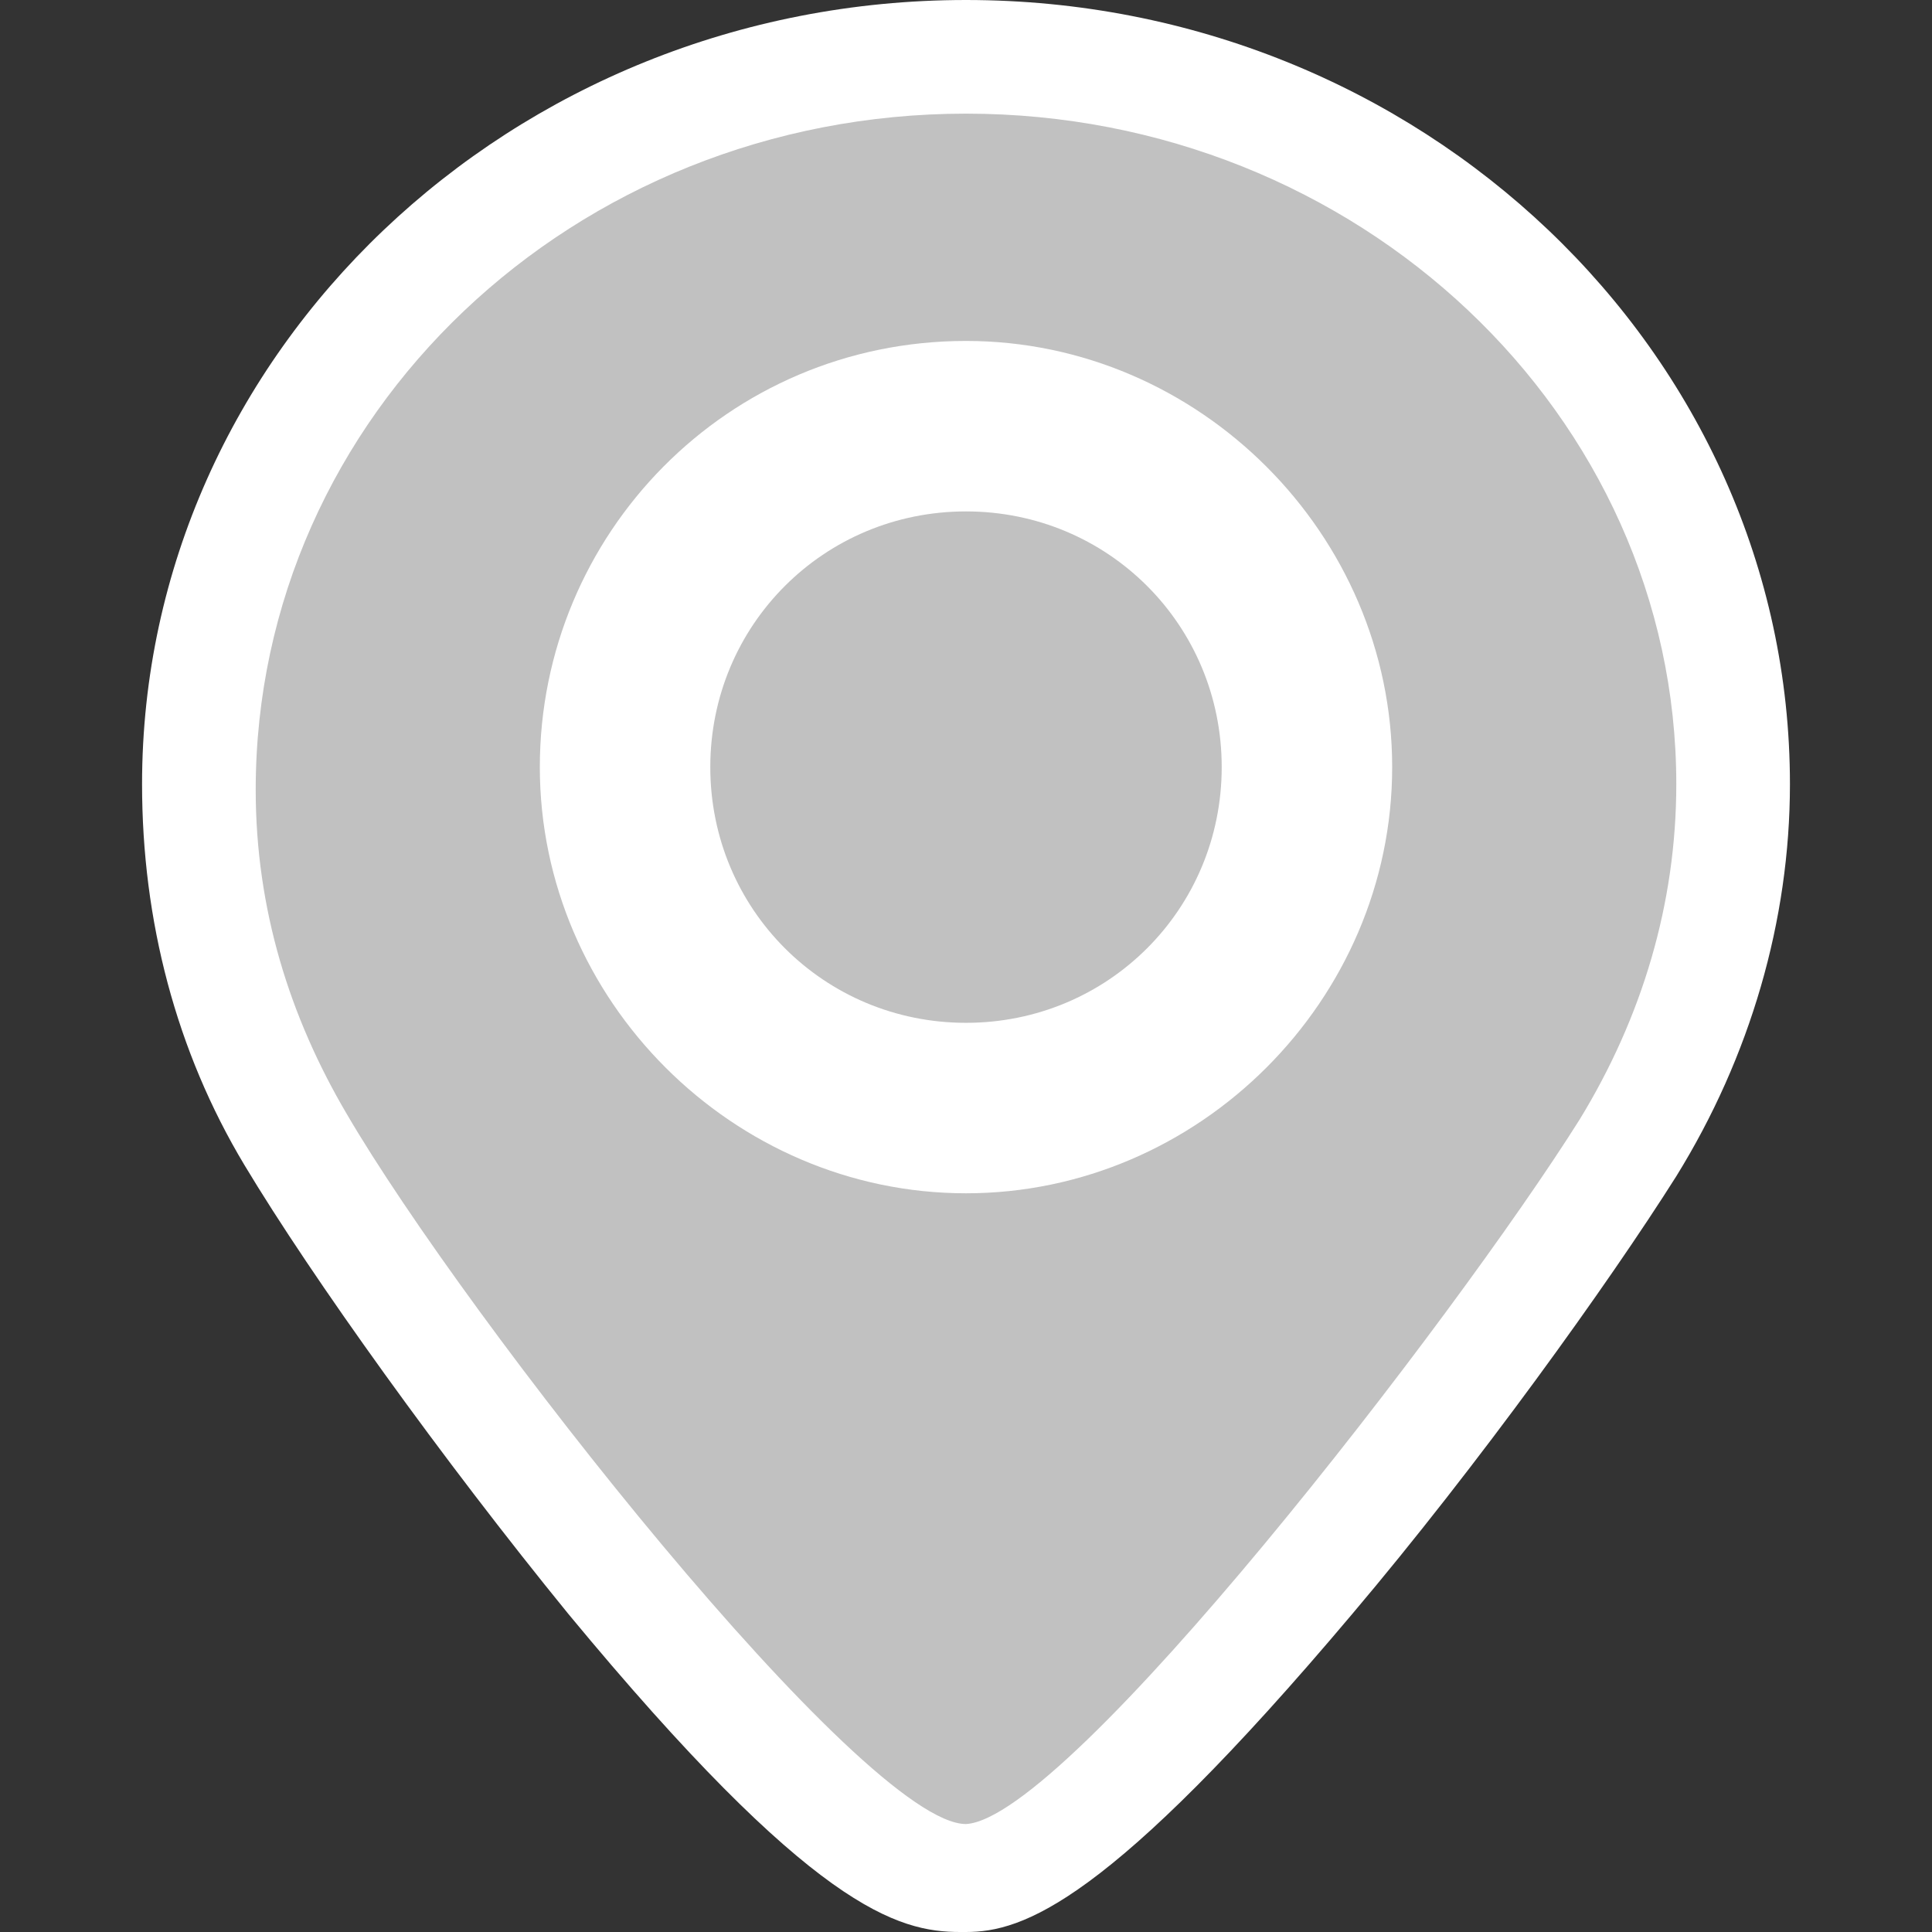
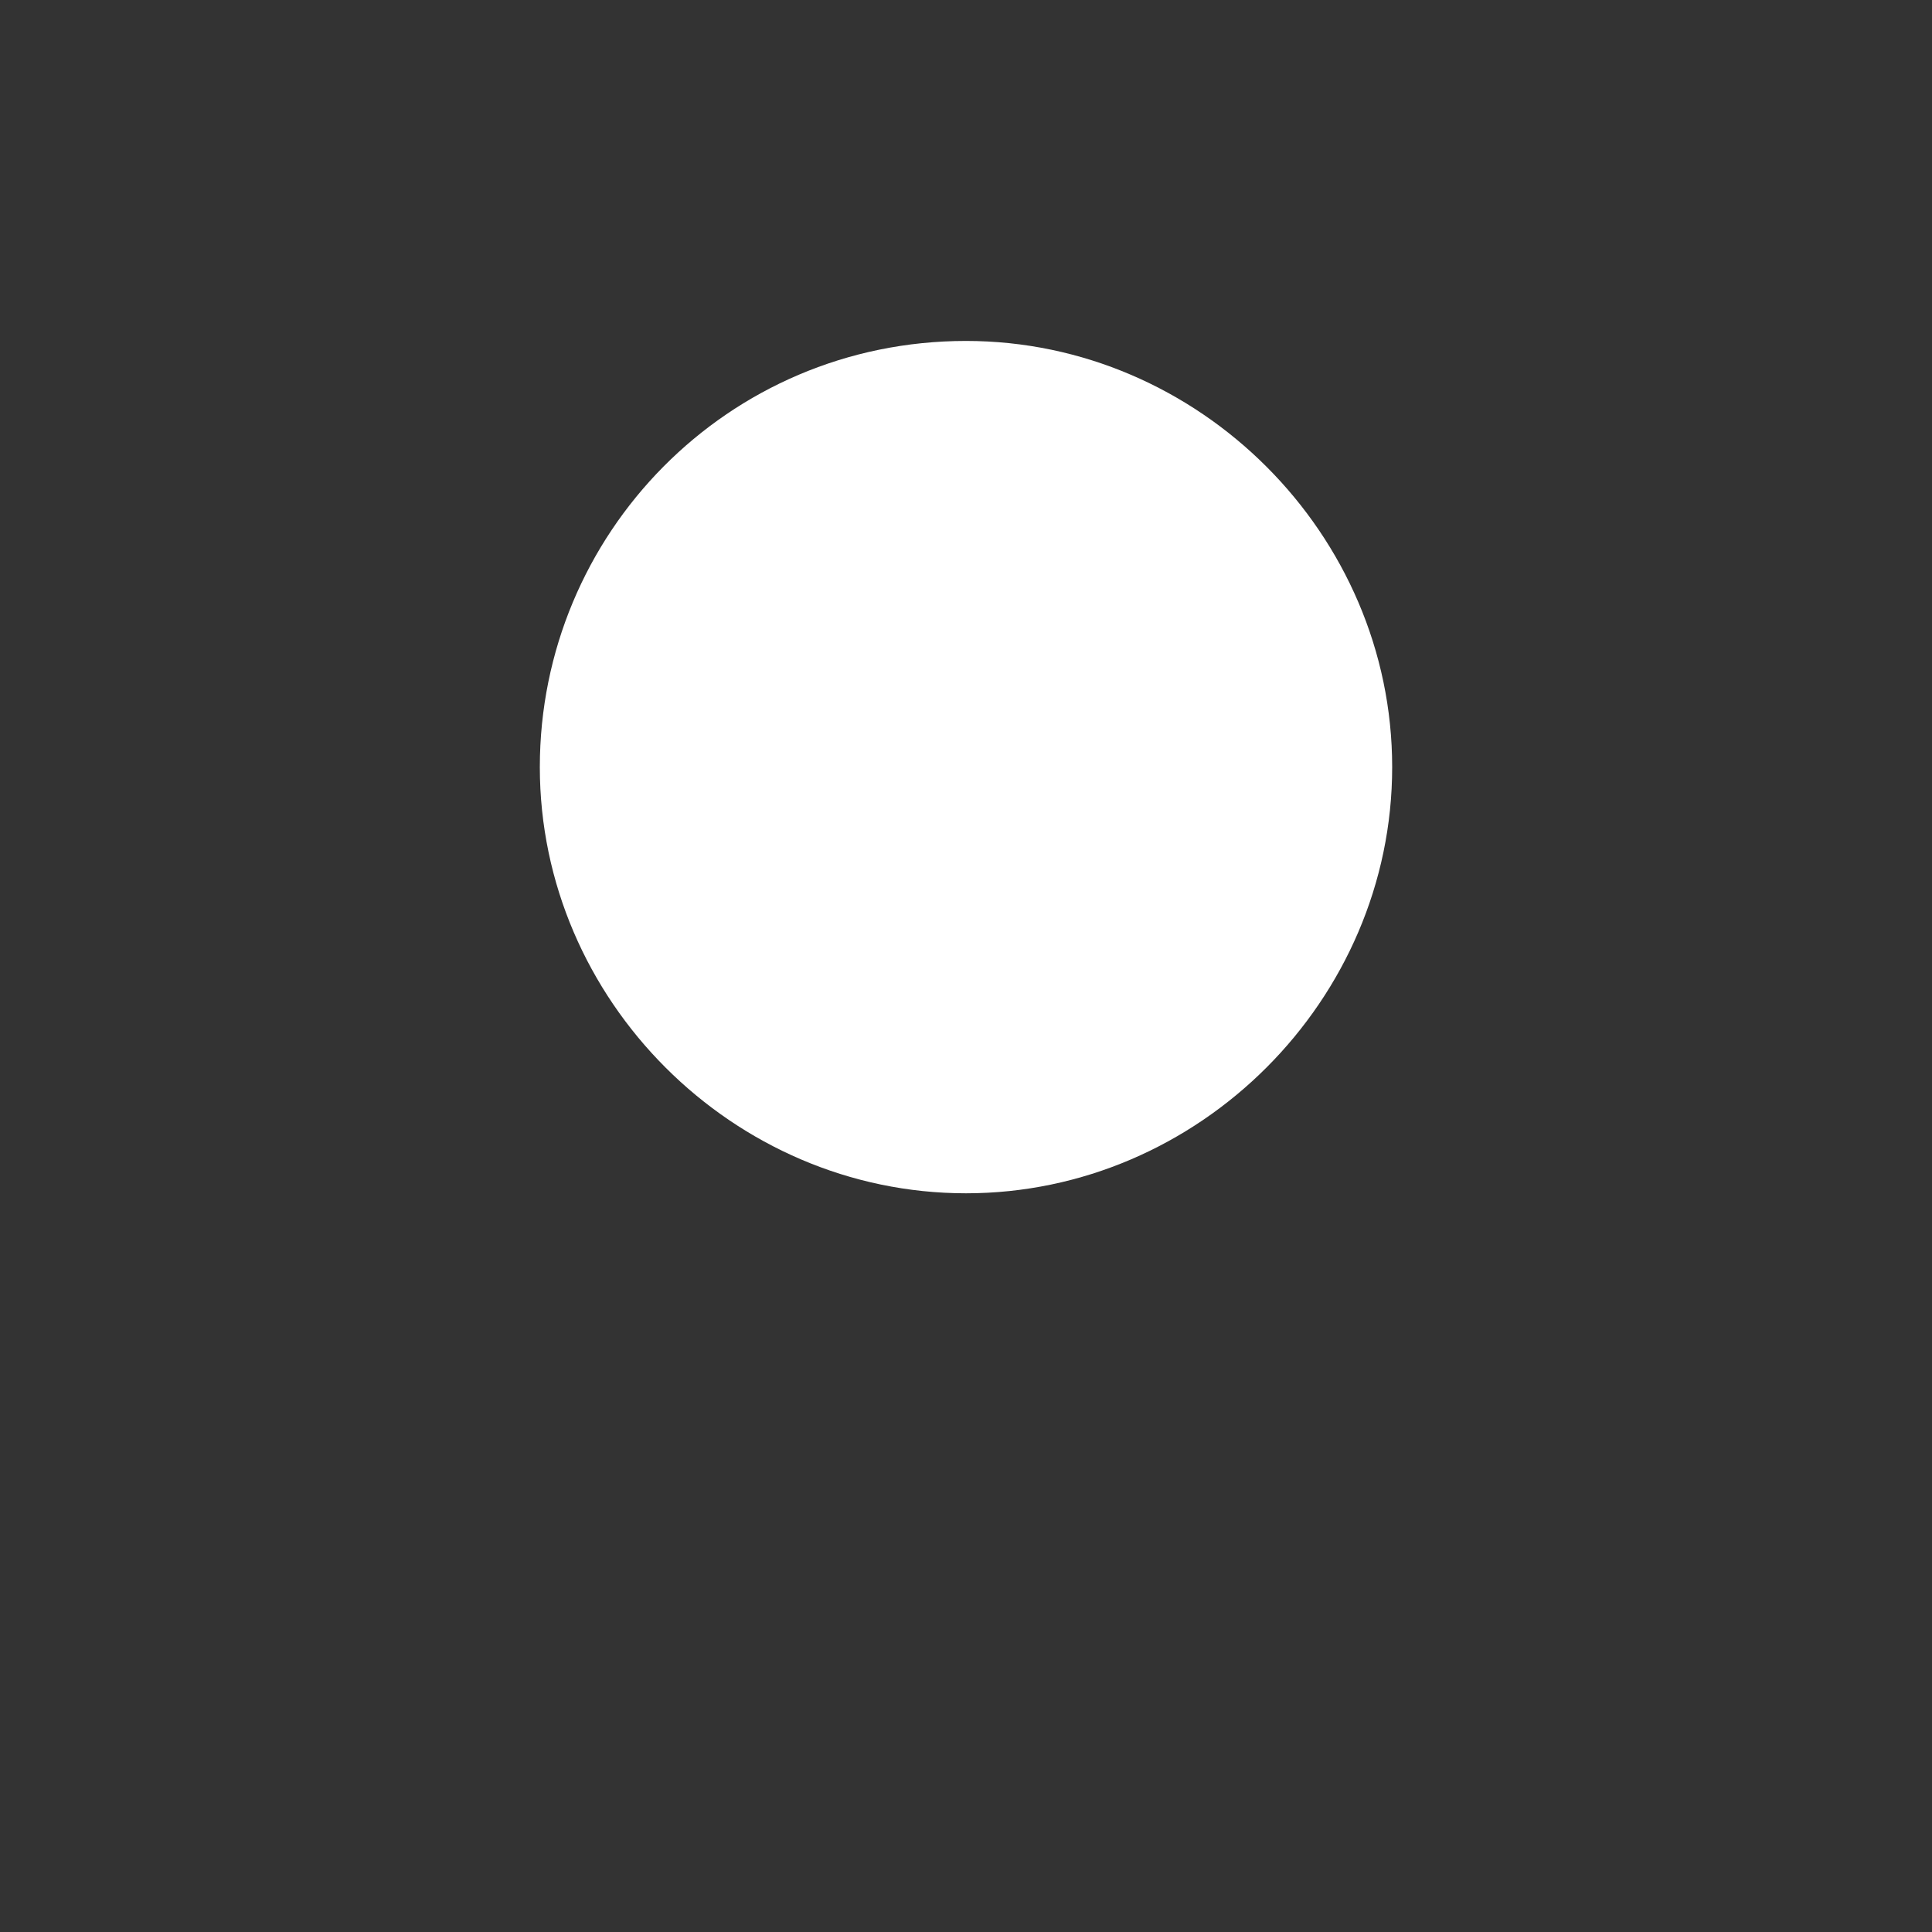
<svg xmlns="http://www.w3.org/2000/svg" version="1.1" id="Слой_1" x="0px" y="0px" viewBox="0 0 34 34" style="enable-background:new 0 0 34 34;" xml:space="preserve">
  <rect x="0" y="0" width="34" height="34" fill="#333333" stroke="none" />
  <style type="text/css">
	.st0{fill:#C1C1C1;}
	.st1{fill:#FFFFFF;}
</style>
  <g>
    <g>
-       <path class="st0" d="M17,33C14.1,33,6.3,21.8,5.2,20c-1.1-1.9-1.7-4-1.7-6.2C3.5,6.7,9.6,1,17,1s13.5,5.7,13.5,12.8    c0,2.2-0.6,4.5-1.8,6.4C27.5,22,19.8,32.9,17,33L17,33z" />
-       <path class="st1" d="M17,2c6.9,0,12.5,5.3,12.5,11.8c0,2.1-0.6,4.1-1.7,5.9c-2.2,3.5-9,12.3-10.8,12.4l0,0    c-1.8,0-8.8-8.9-10.9-12.5c-1-1.7-1.6-3.6-1.6-5.7C4.5,7.3,10.1,2,17,2 M17,0C9,0,2.5,6.2,2.5,13.8c0,2.4,0.6,4.7,1.8,6.7    s3.5,5.2,5.7,7.9c4.3,5.2,5.8,5.6,6.9,5.6l0,0H17c1,0,2.5-0.5,6.8-5.6c2.2-2.6,4.5-5.8,5.7-7.7c1.3-2.1,2-4.5,2-6.9    C31.5,6.2,25,0,17,0L17,0z" />
-     </g>
+       </g>
    <path class="st1" d="M17,6c4.1,0,7.5,3.4,7.5,7.5S21.1,21,17,21s-7.5-3.4-7.5-7.5S12.8,6,17,6z" />
-     <path class="st0" d="M21.5,13.5c0-2.5-2-4.5-4.5-4.5s-4.5,2-4.5,4.5s2,4.5,4.5,4.5S21.5,16,21.5,13.5z" />
  </g>
</svg>